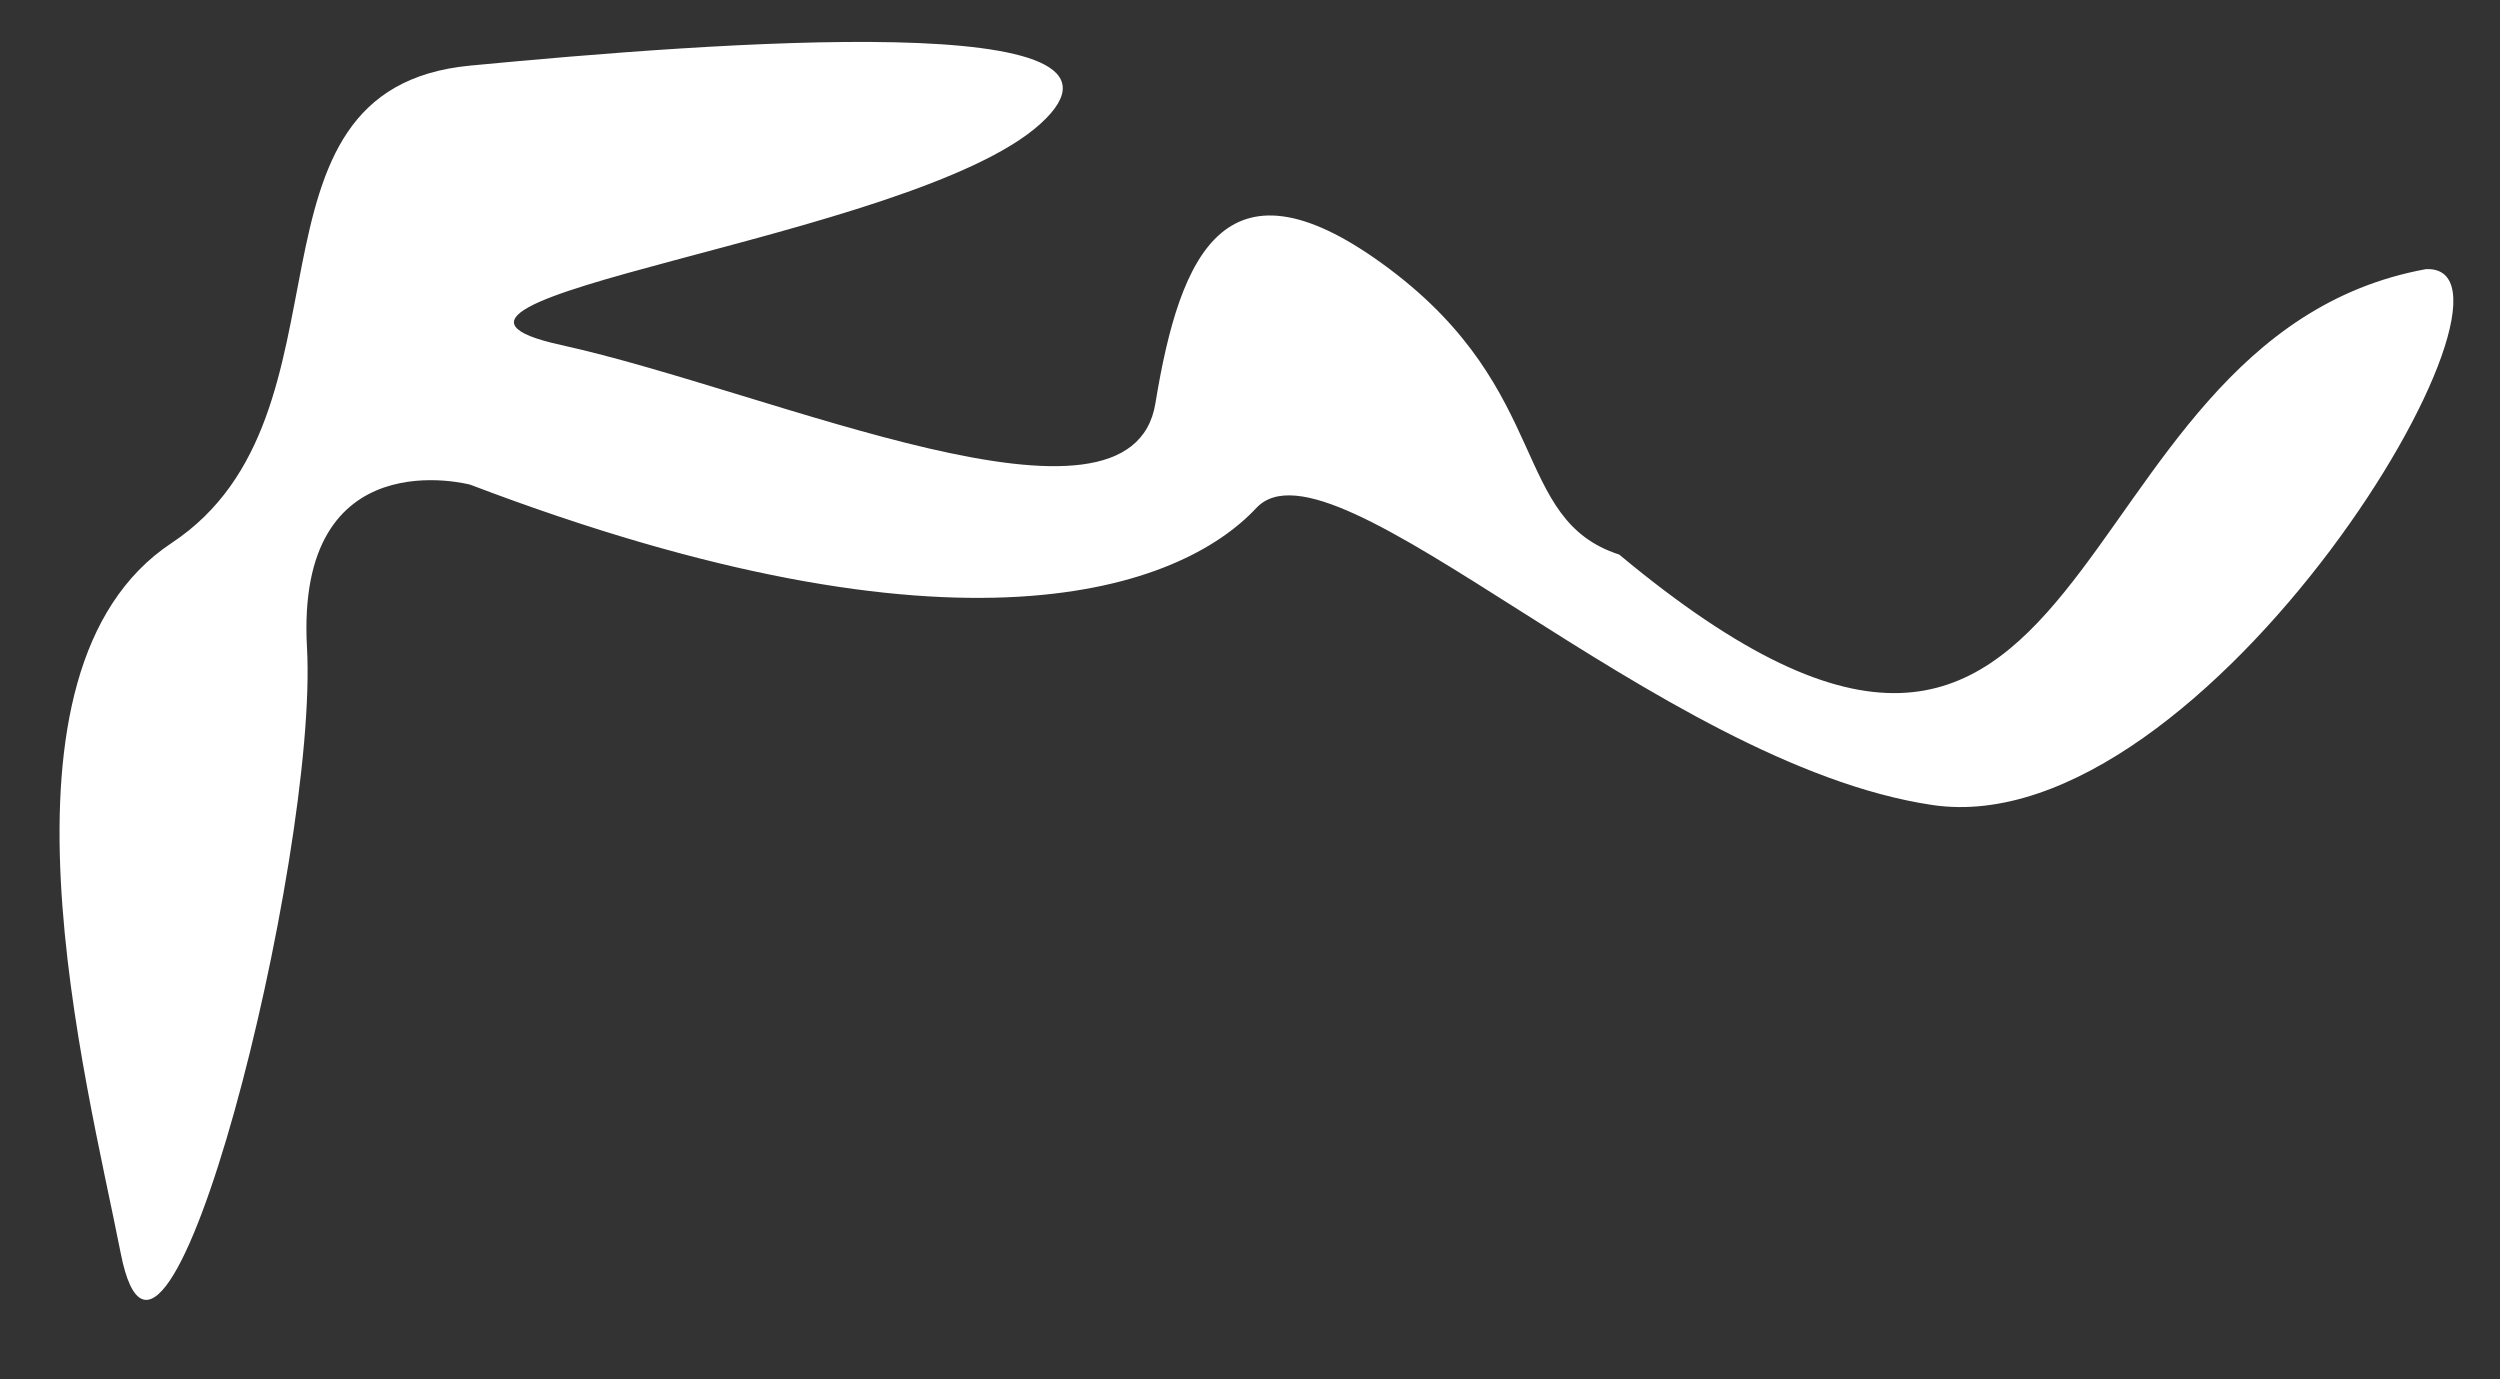
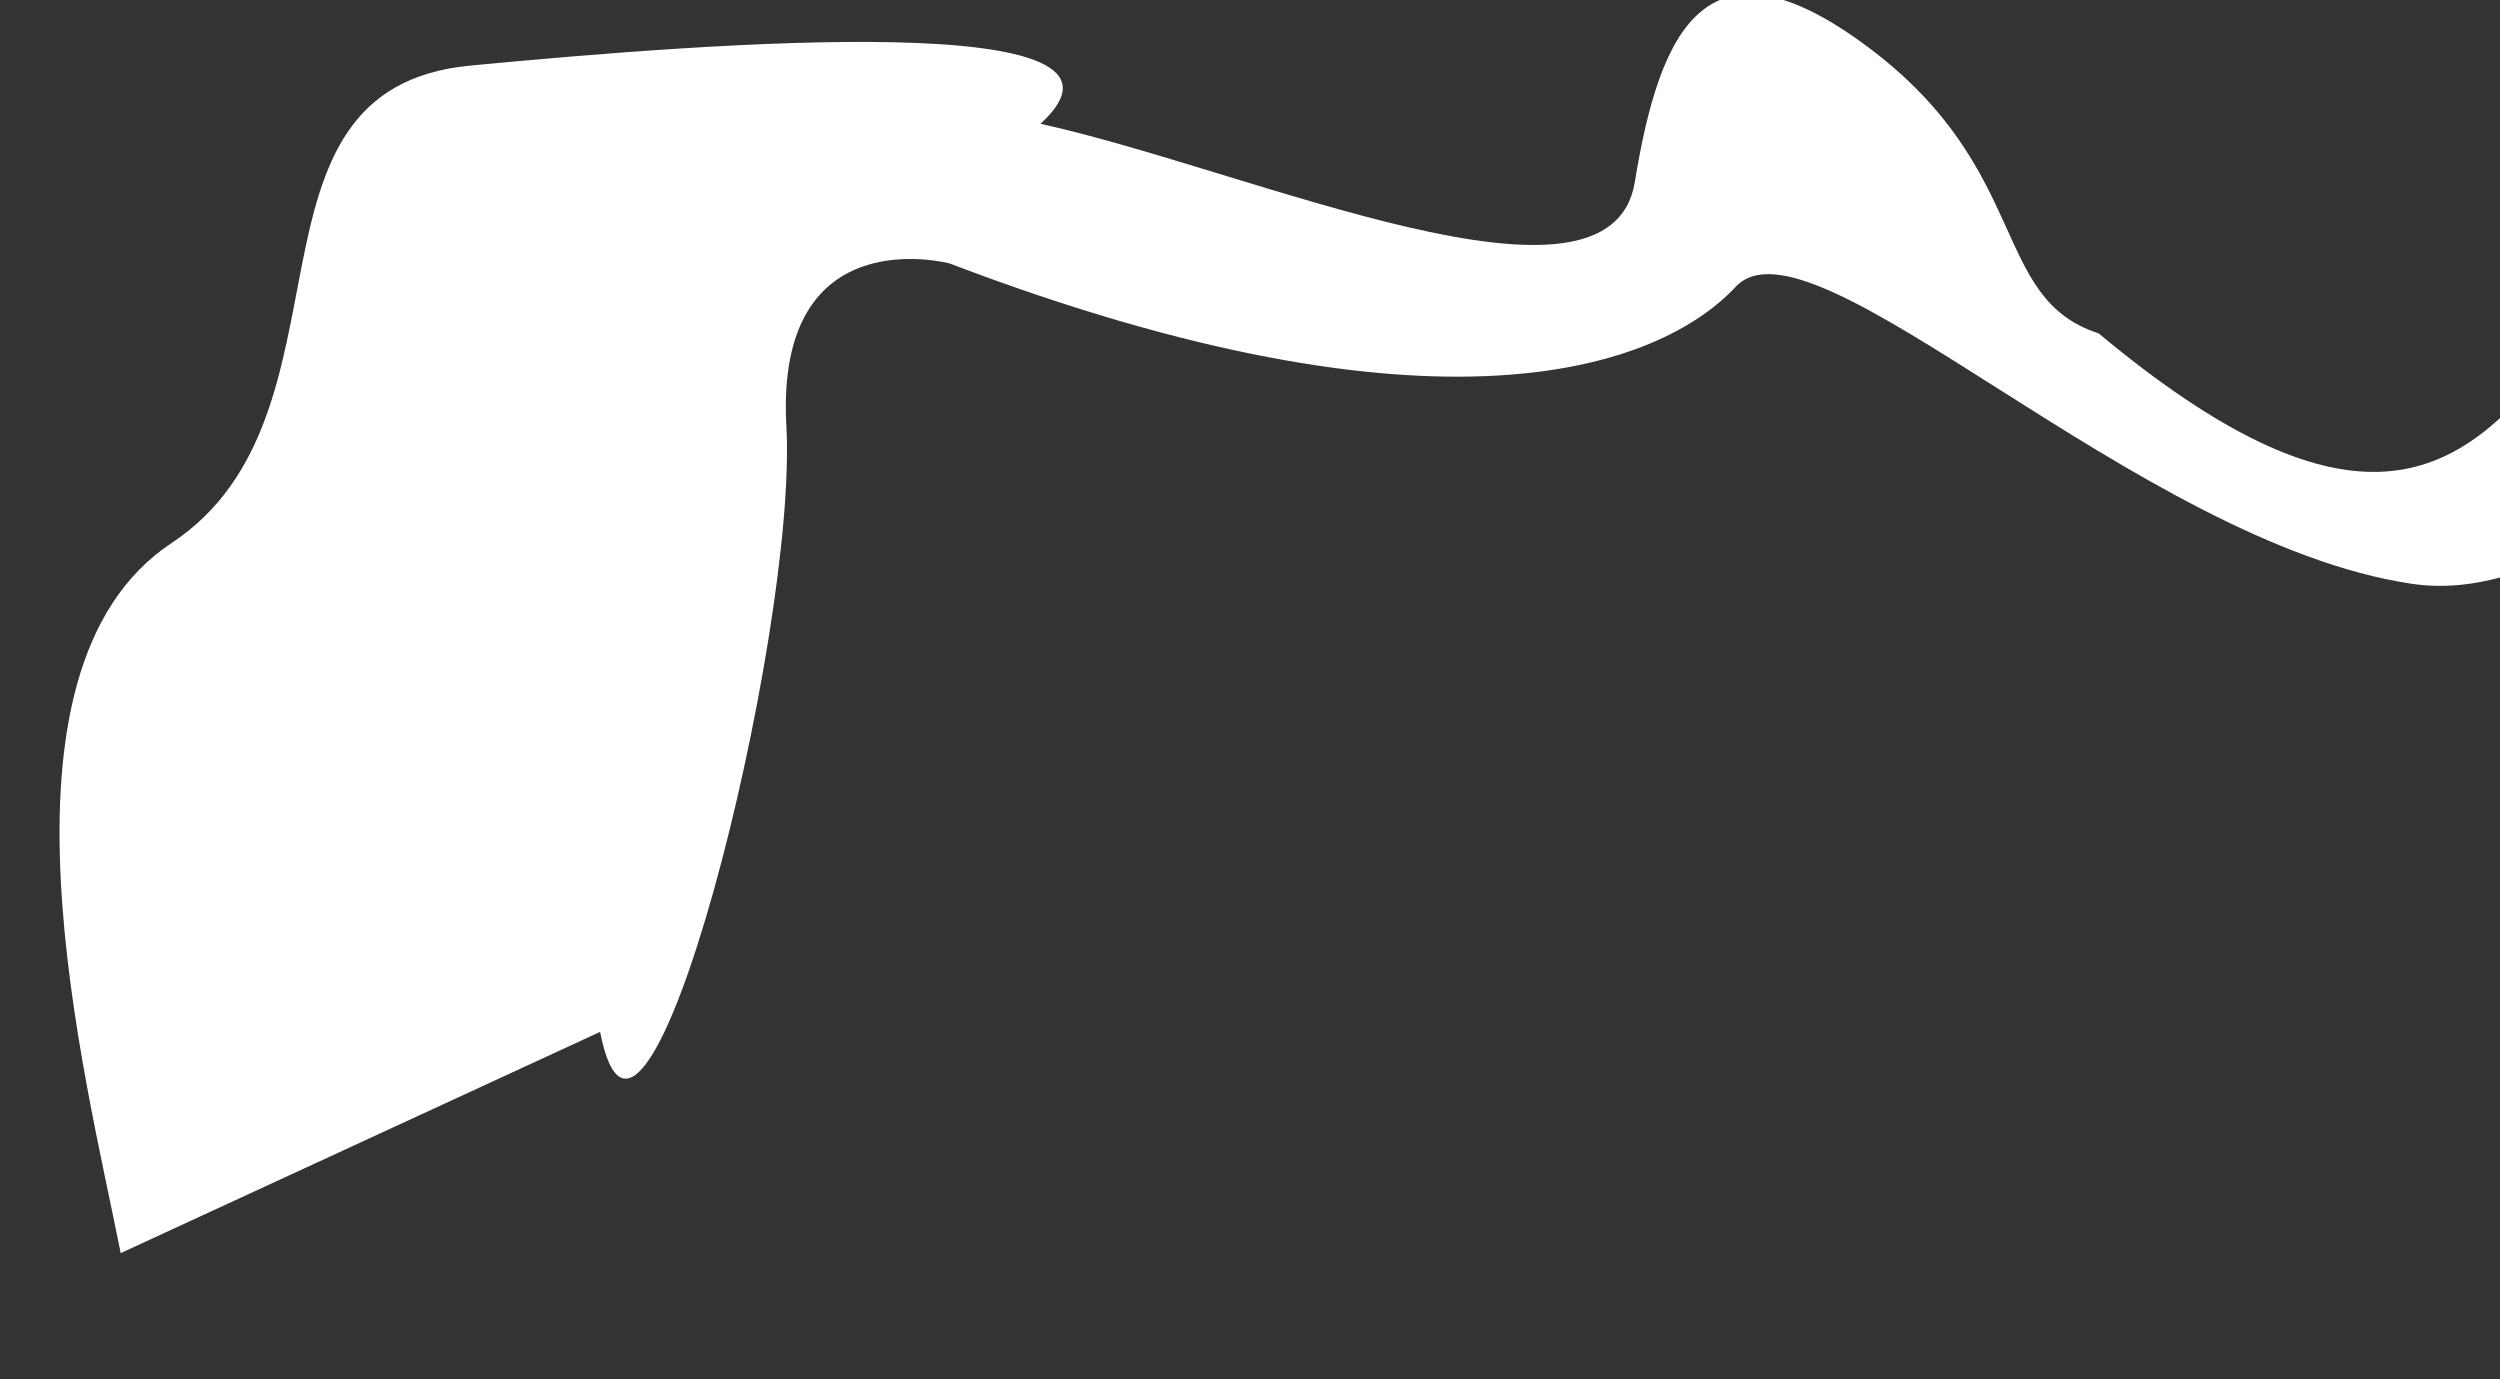
<svg xmlns="http://www.w3.org/2000/svg" id="SVGDocaac0c374ab9c4a319b4e17e16a443b69" width="29px" height="16px" version="1.1" viewBox="0 0 29 16" aria-hidden="true">
  <rect x="0" y="0" width="29" height="16" fill="#333333" stroke="none" />
  <defs>
    <linearGradient class="cerosgradient" data-cerosgradient="true" id="CerosGradient_id9f94663c9" gradientUnits="userSpaceOnUse" x1="50%" y1="100%" x2="50%" y2="0%">
      <stop offset="0%" stop-color="#d1d1d1" />
      <stop offset="100%" stop-color="#d1d1d1" />
    </linearGradient>
    <linearGradient />
  </defs>
  <g>
    <g>
-       <path d="M1.4,14.536c-0.398,-2.027 -1.652,-6.753 0.592,-8.238c2.244,-1.486 0.629,-5.267 3.462,-5.537c2.834,-0.27 8.101,-0.676 6.615,0.675c-1.485,1.35 -8.016,2.026 -5.561,2.566c2.455,0.54 6.609,2.431 6.895,0.675c0.287,-1.756 0.827,-2.975 2.718,-1.555c1.89,1.42 1.408,2.906 2.662,3.311c5.718,4.764 4.933,-2.502 9.358,-3.311c1.485,-0.065 -2.537,6.691 -5.726,6.216c-3.188,-0.474 -6.958,-4.391 -7.842,-3.445c-0.883,0.945 -3.443,1.89 -9.119,-0.271c0,0 -2.028,-0.544 -1.893,1.889c0.135,2.433 -1.66,9.577 -2.161,7.025z" fill="#ffffff" fill-opacity="1" />
+       <path d="M1.4,14.536c-0.398,-2.027 -1.652,-6.753 0.592,-8.238c2.244,-1.486 0.629,-5.267 3.462,-5.537c2.834,-0.27 8.101,-0.676 6.615,0.675c2.455,0.54 6.609,2.431 6.895,0.675c0.287,-1.756 0.827,-2.975 2.718,-1.555c1.89,1.42 1.408,2.906 2.662,3.311c5.718,4.764 4.933,-2.502 9.358,-3.311c1.485,-0.065 -2.537,6.691 -5.726,6.216c-3.188,-0.474 -6.958,-4.391 -7.842,-3.445c-0.883,0.945 -3.443,1.89 -9.119,-0.271c0,0 -2.028,-0.544 -1.893,1.889c0.135,2.433 -1.66,9.577 -2.161,7.025z" fill="#ffffff" fill-opacity="1" />
    </g>
  </g>
</svg>